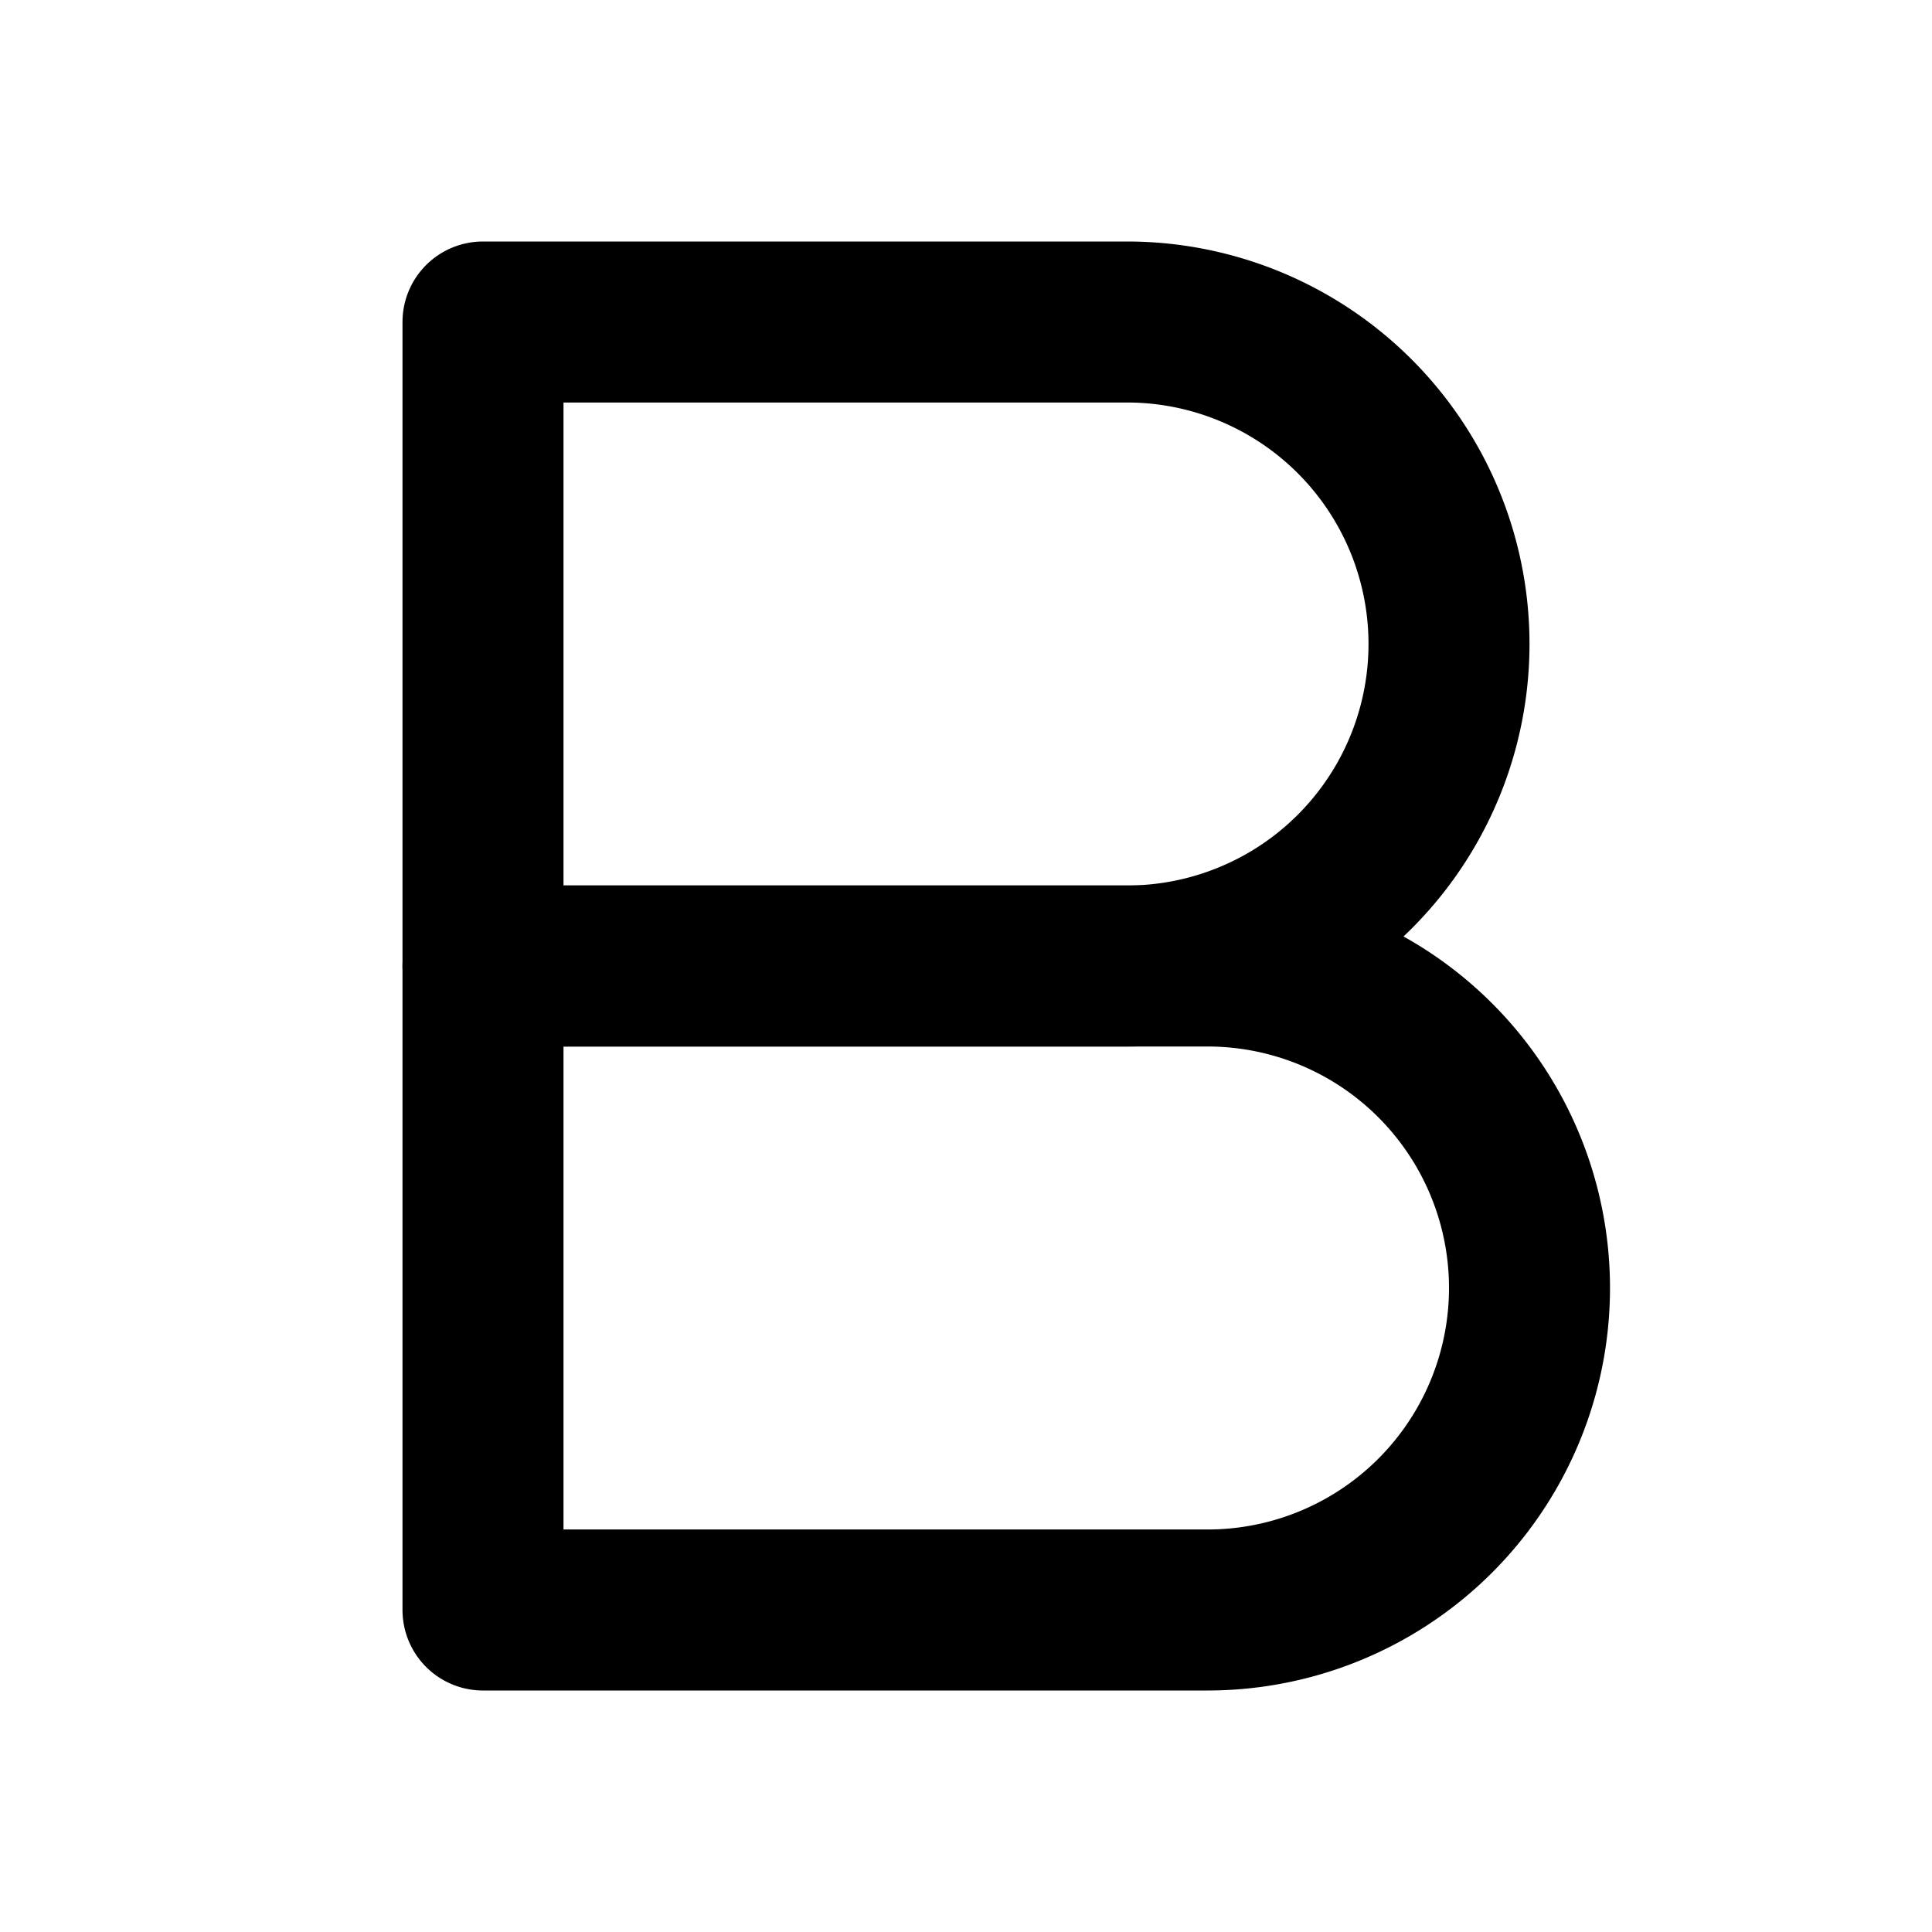
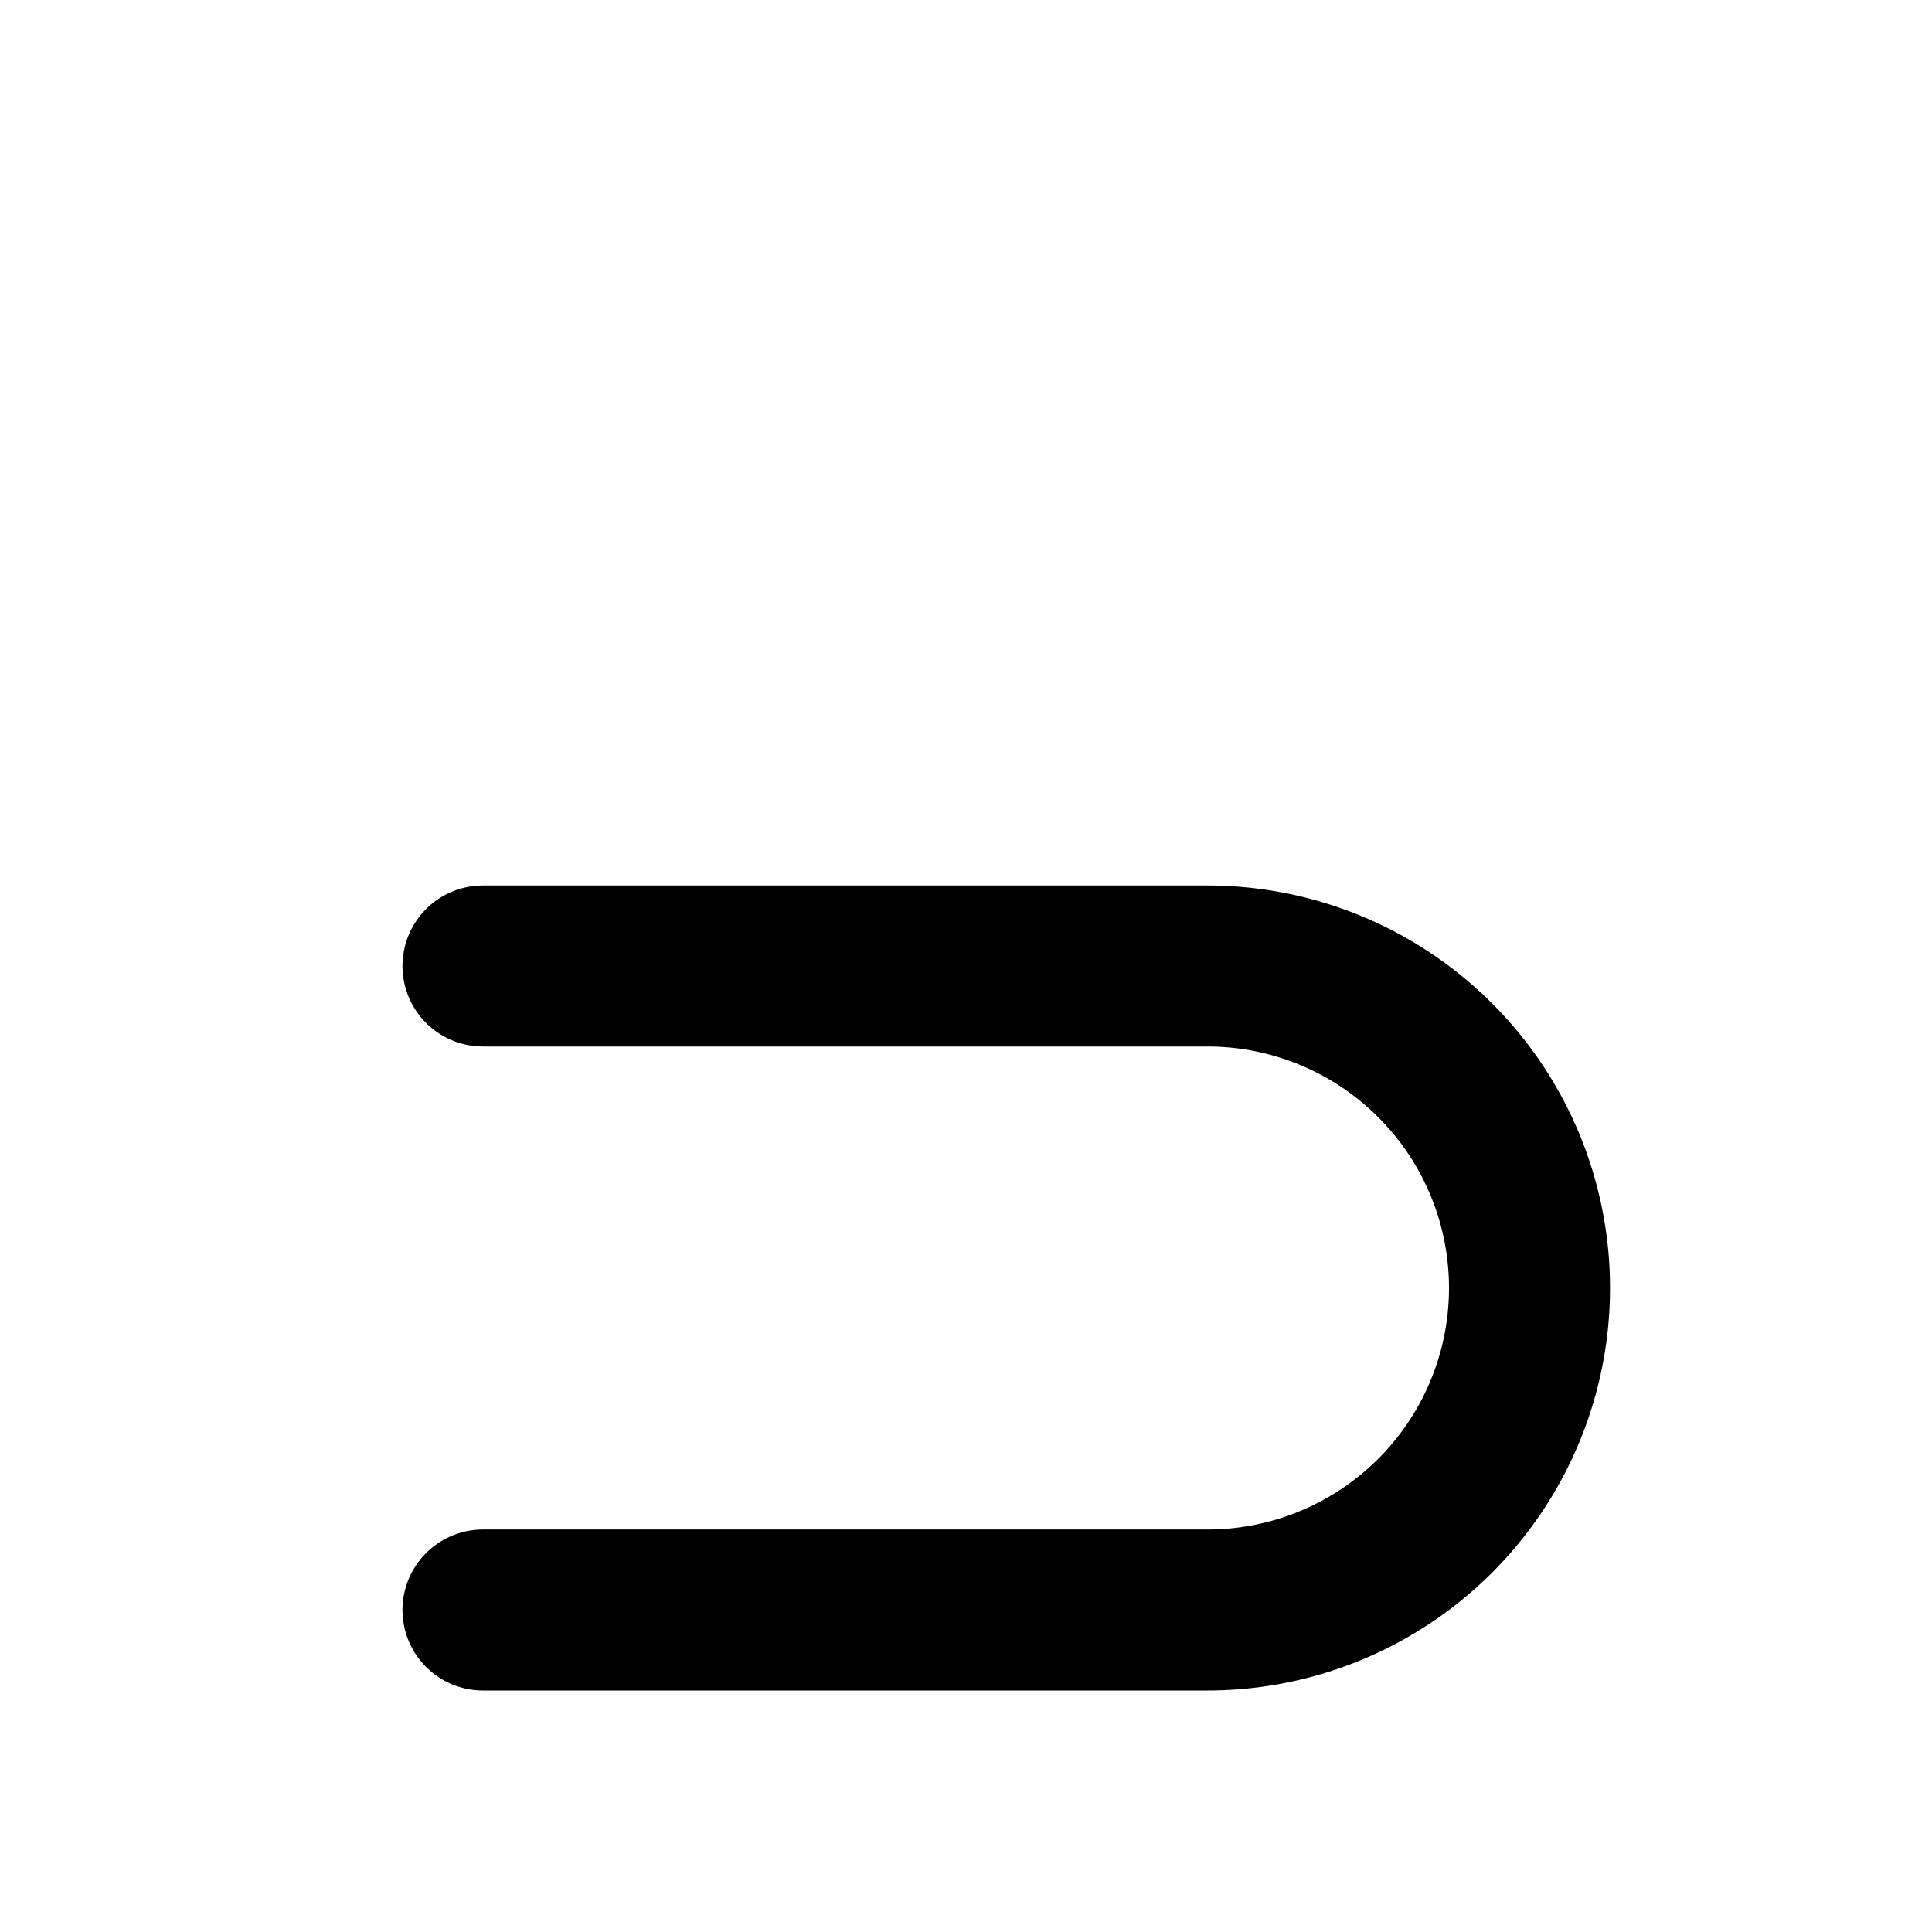
<svg xmlns="http://www.w3.org/2000/svg" width="24" height="24" viewBox="0 0 24 24" fill="none" stroke="#000000" stroke-width="2" stroke-linecap="round" stroke-linejoin="round">
-   <path d="M6 4h8a4 4 0 014 4 4 4 0 01-4 4H6z" />
-   <path d="M6 12h9a4 4 0 014 4 4 4 0 01-4 4H6z" />
+   <path d="M6 12h9a4 4 0 014 4 4 4 0 01-4 4H6" />
</svg>